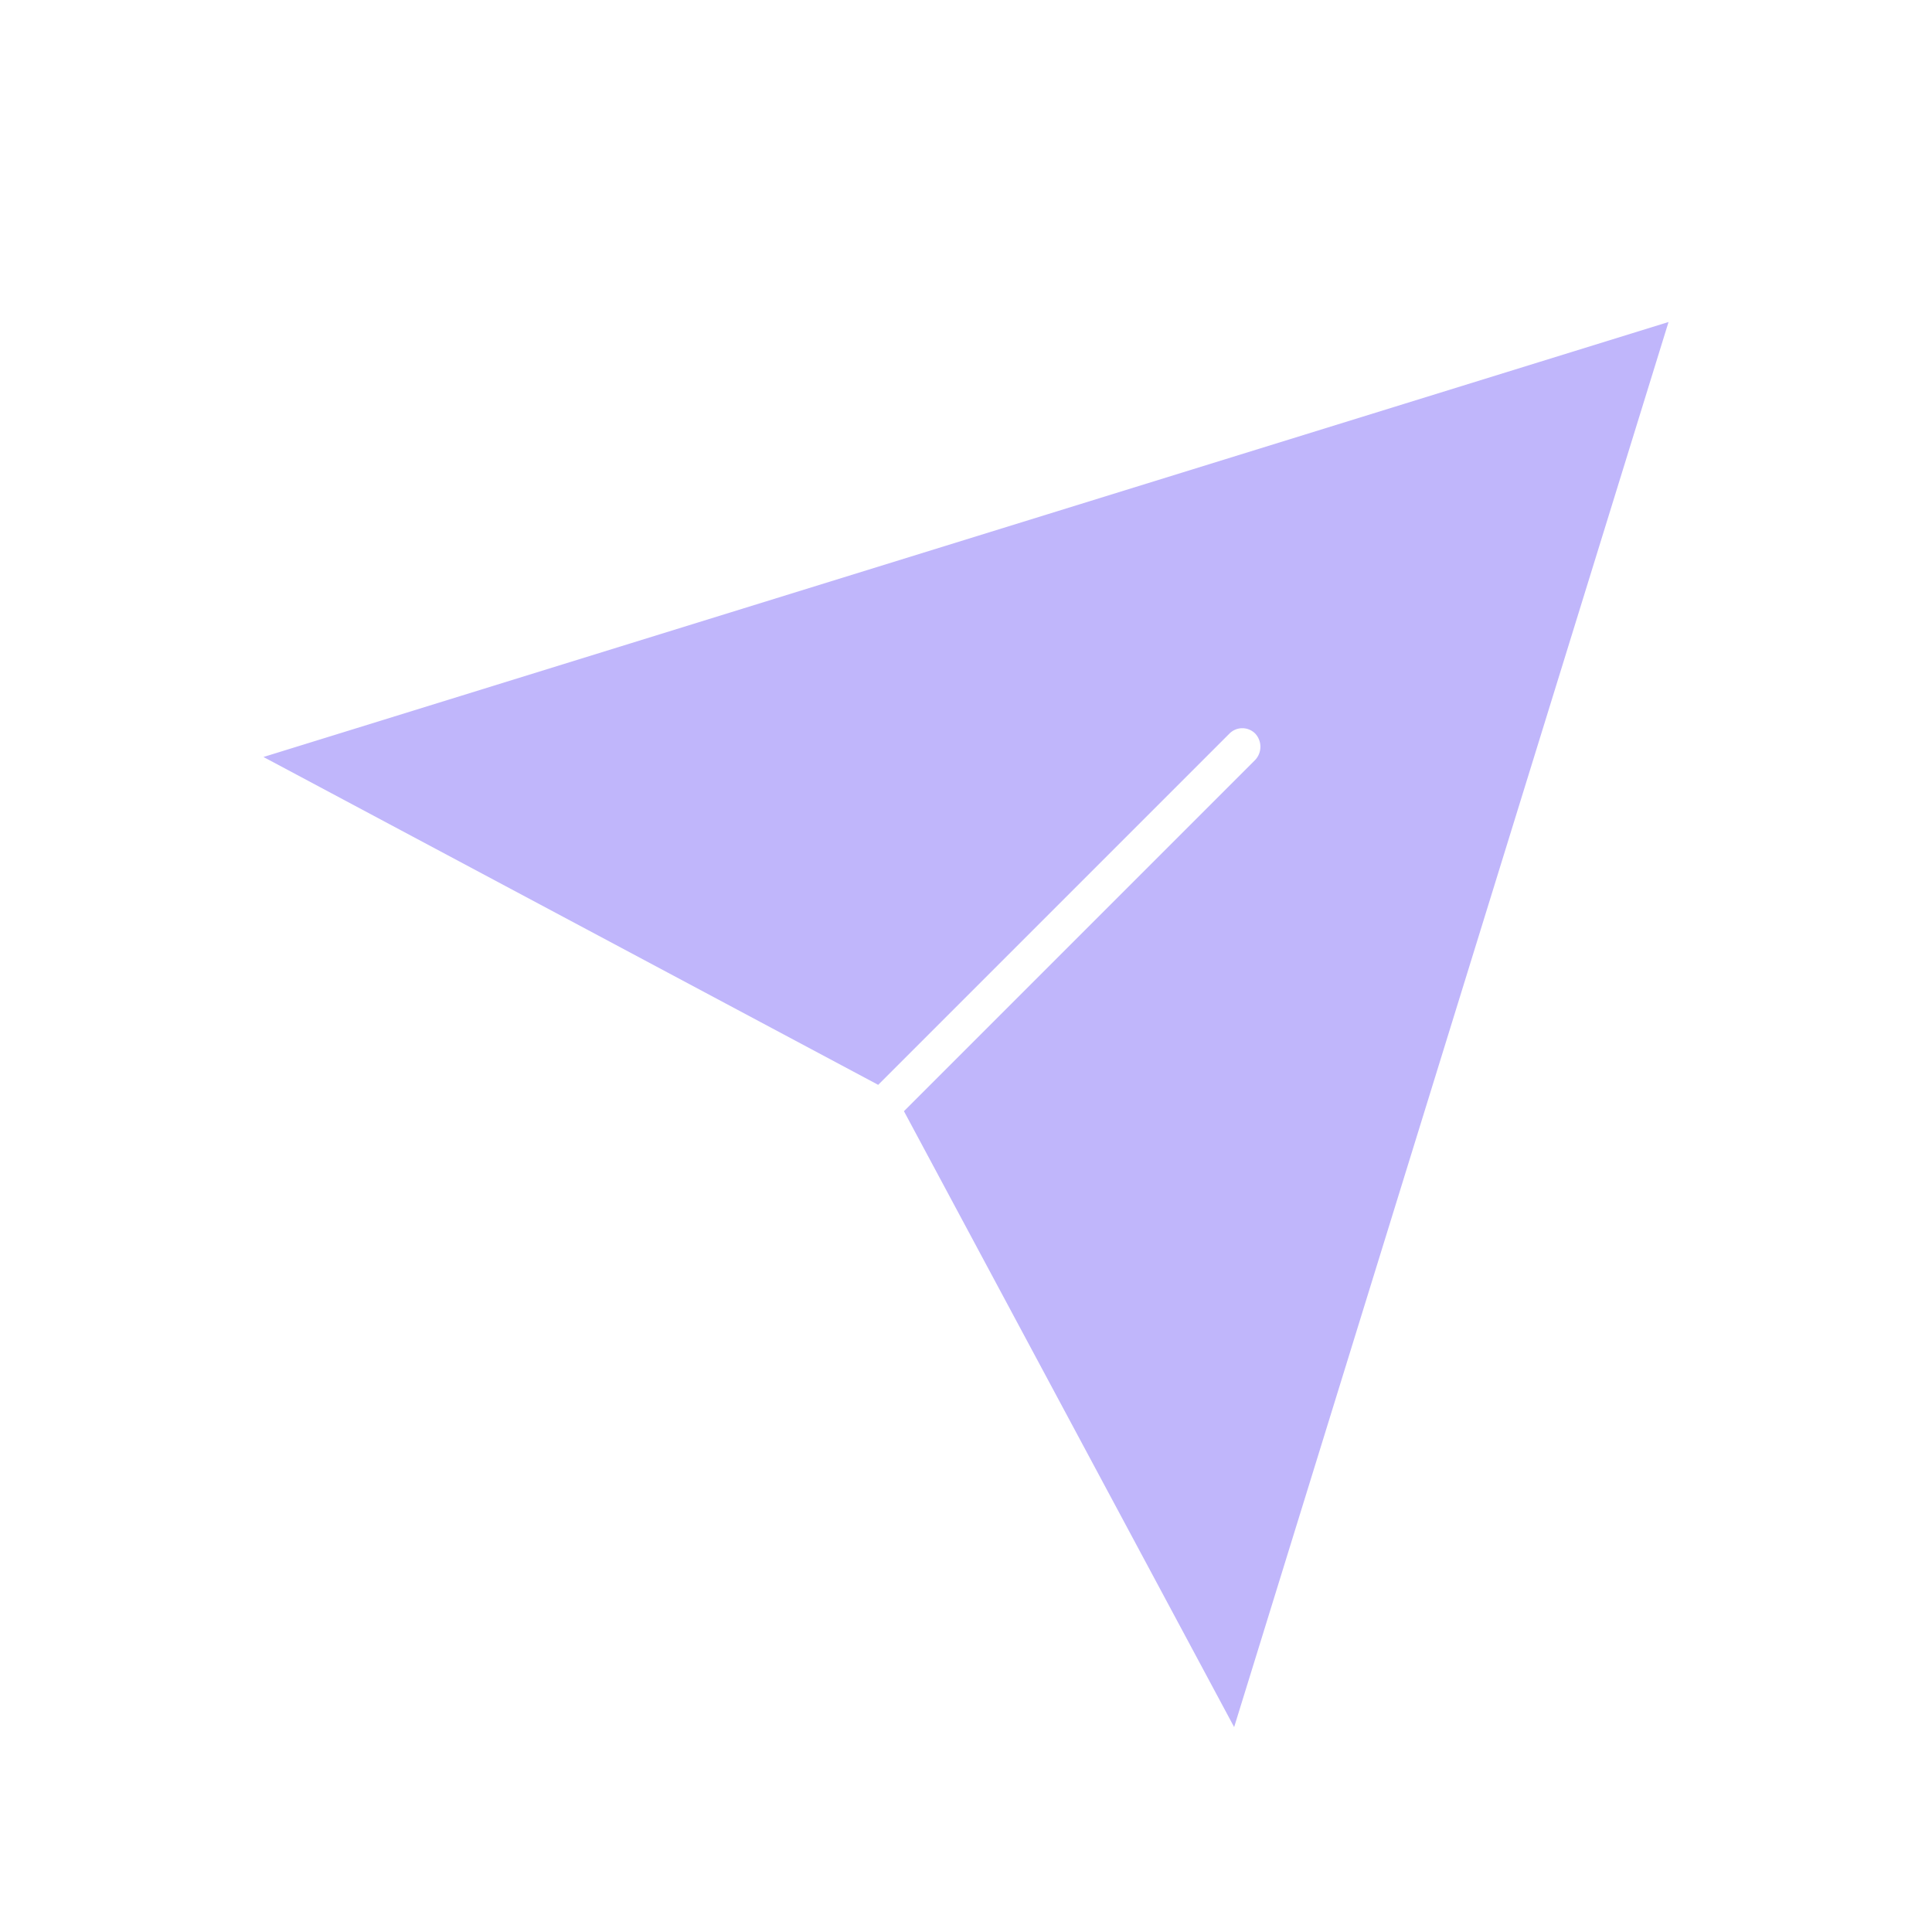
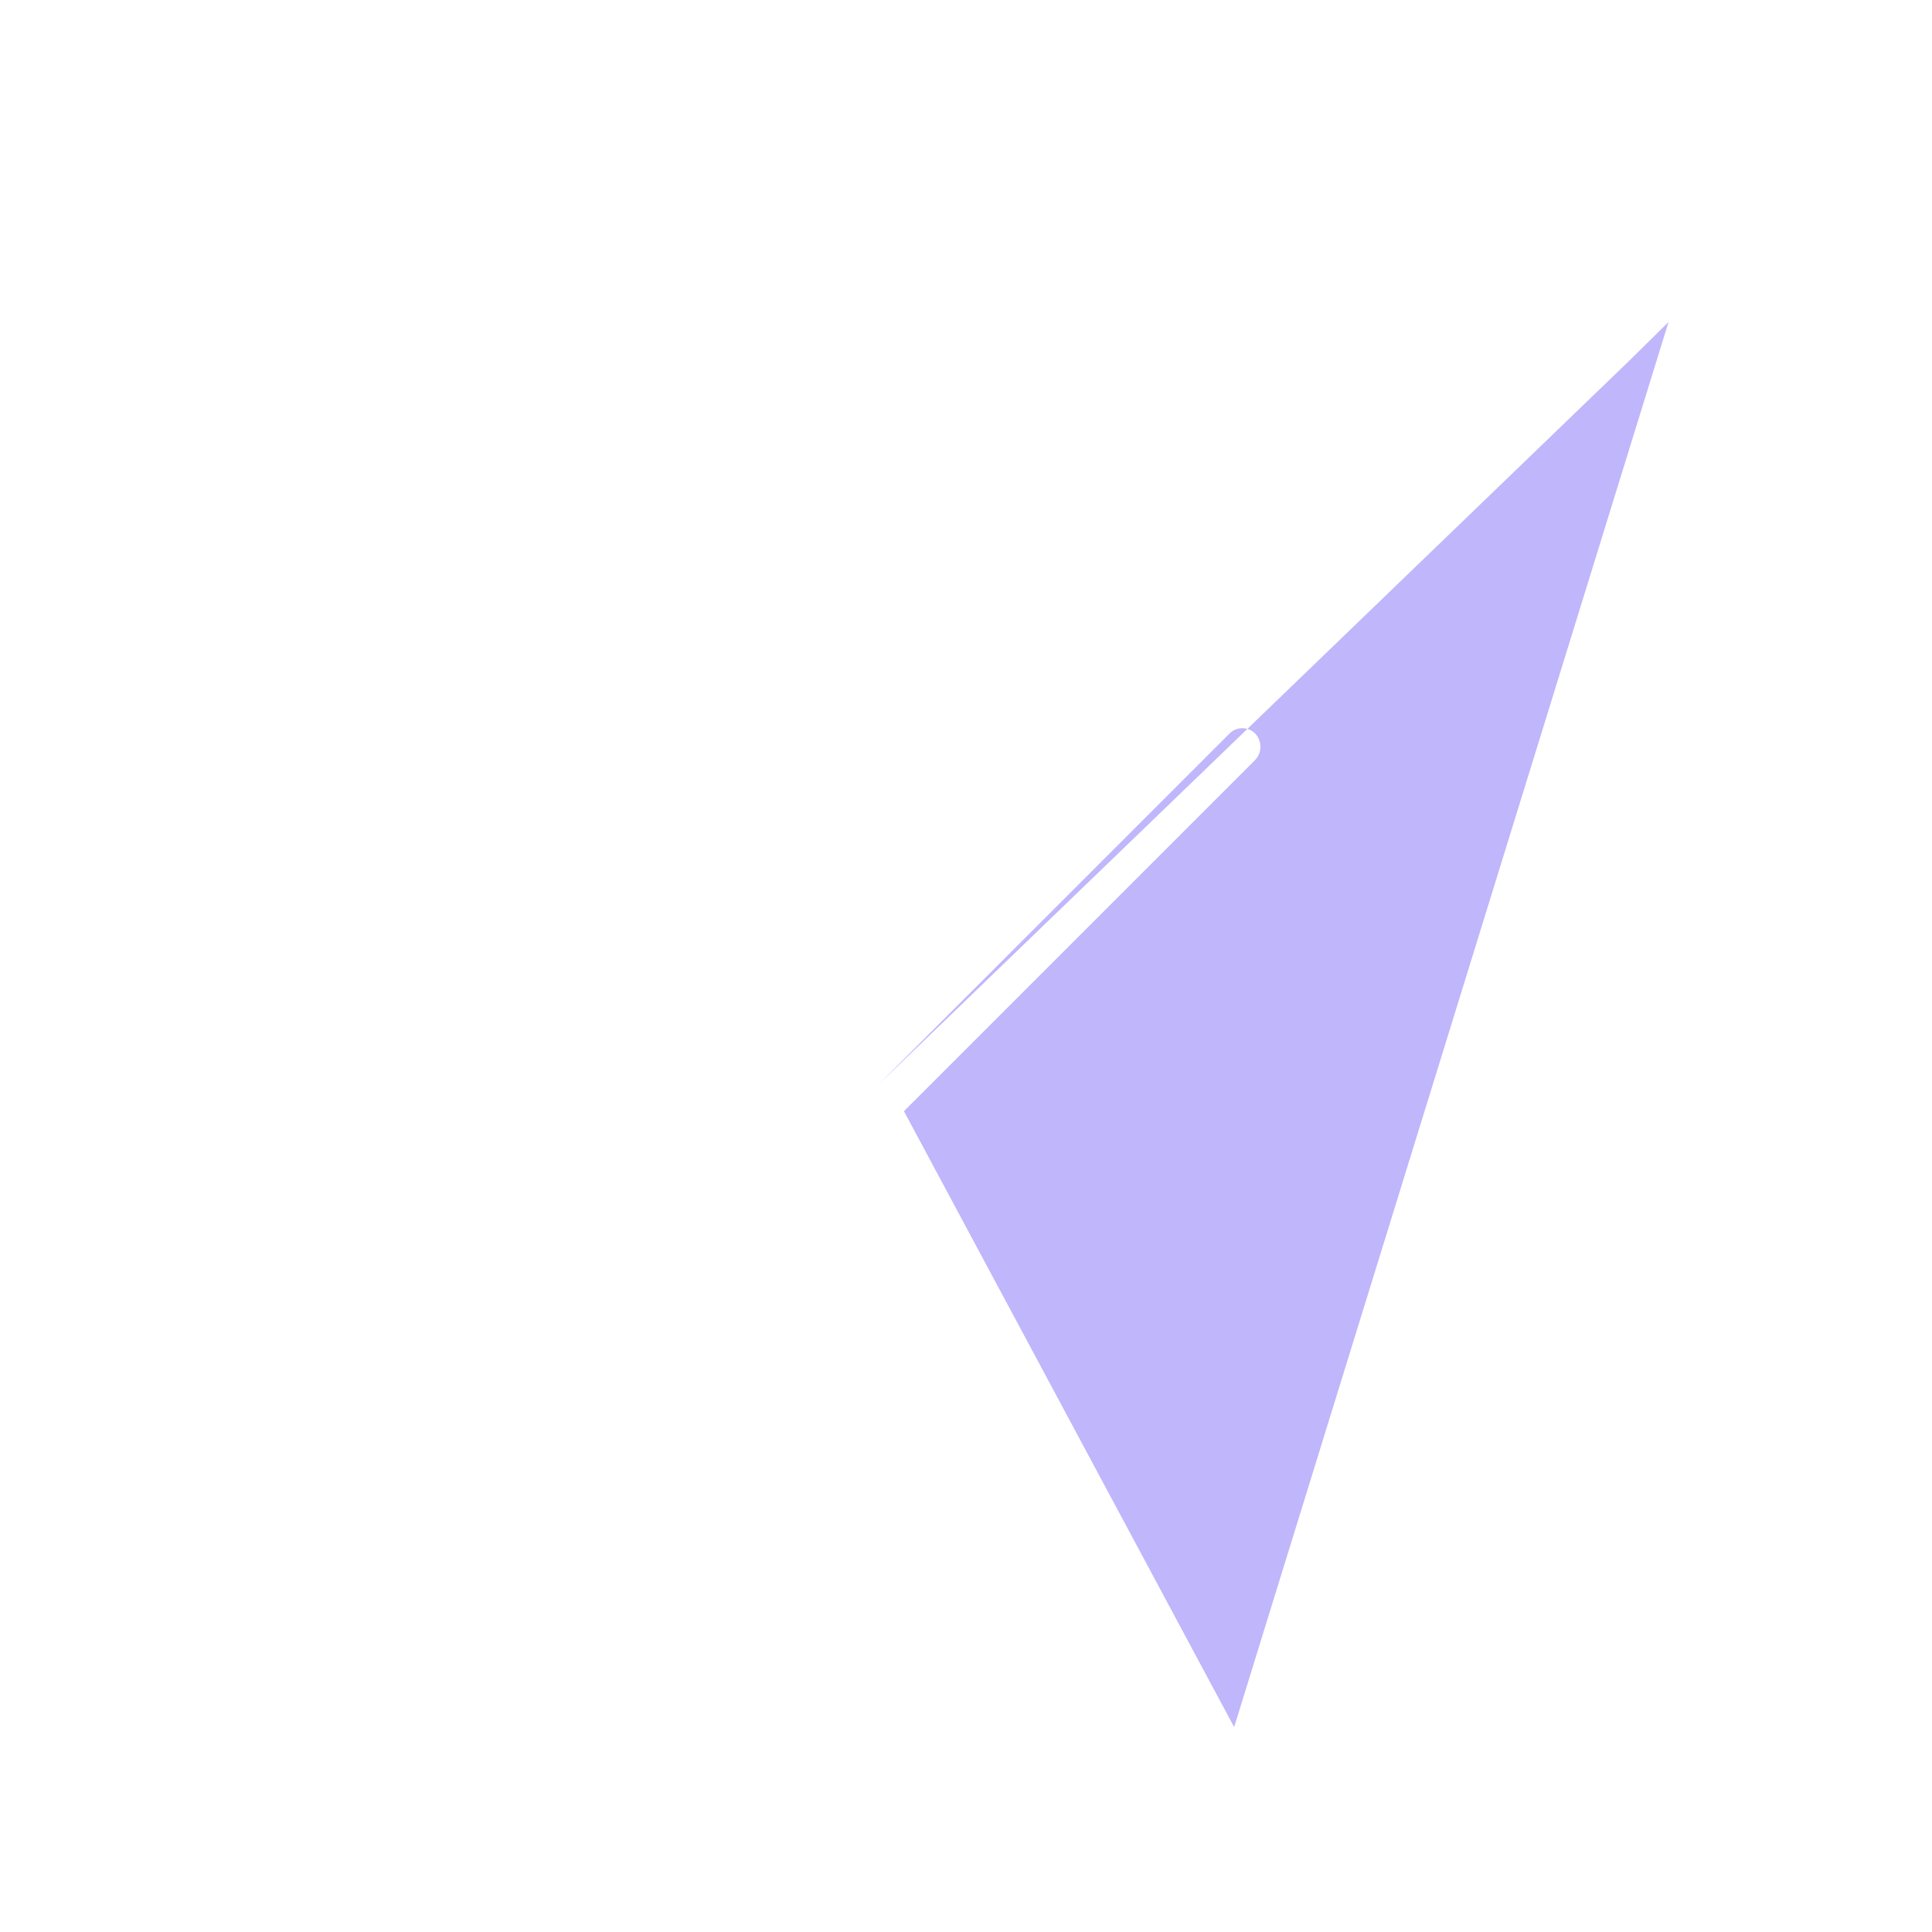
<svg xmlns="http://www.w3.org/2000/svg" id="Layer_1" data-name="Layer 1" viewBox="0 0 33 33">
  <defs>
    <style>.cls-1{fill:#c0b6fb;}</style>
  </defs>
-   <path class="cls-1" d="M27.81,6.18l.69-.68-24,7.43L15,18.53l6-6a.31.31,0,0,1,.44,0,.33.33,0,0,1,0,.45l-6,6L21.08,29.5l7.42-24Z" />
+   <path class="cls-1" d="M27.81,6.18L15,18.53l6-6a.31.31,0,0,1,.44,0,.33.33,0,0,1,0,.45l-6,6L21.08,29.5l7.42-24Z" />
</svg>